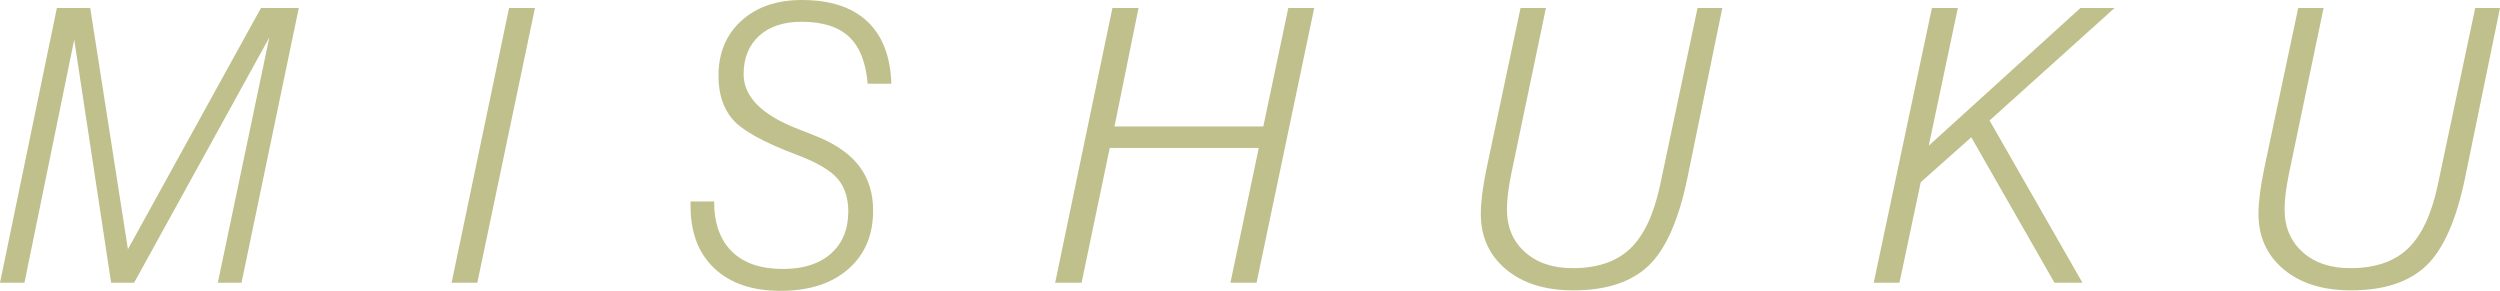
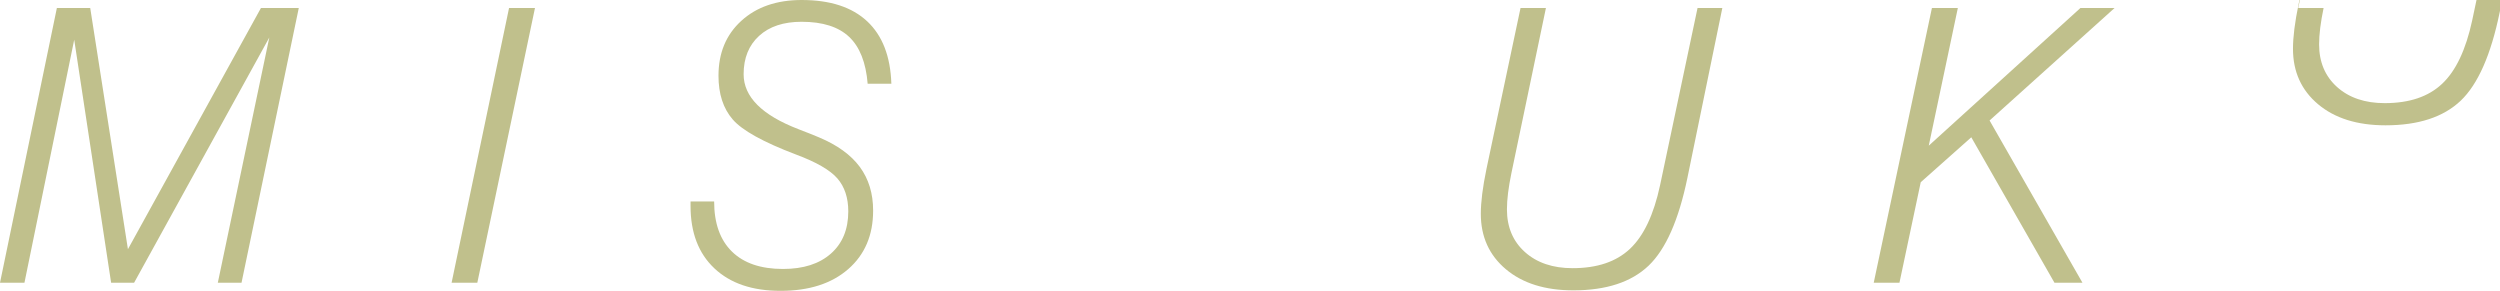
<svg xmlns="http://www.w3.org/2000/svg" viewBox="0 0 507.32 59">
  <defs>
    <style>.cls-1{fill:#c0c08c;}.cls-2{isolation:isolate;}.cls-3{mix-blend-mode:multiply;}</style>
  </defs>
  <g class="cls-2">
    <g id="_イヤー_2">
      <g id="_イヤー_1-2">
        <g class="cls-3">
          <g>
            <path class="cls-1" d="M0,57.38L11.54,1.63h6.77l7.65,48.94L52.95,1.63h7.68l-11.62,55.75h-4.81L54.65,7.61,27.21,57.38h-4.66L15.06,8.06,4.96,57.38H0Z" />
            <path class="cls-1" d="M91.64,57.38L103.3,1.63h5.26l-11.7,55.75h-5.22Z" />
            <path class="cls-1" d="M140.11,40.88h4.81c0,4.42,1.2,7.8,3.6,10.16s5.85,3.54,10.37,3.54c4.14,0,7.38-1.04,9.73-3.12s3.52-4.94,3.52-8.57c0-2.75-.74-4.98-2.21-6.68-1.48-1.7-4.28-3.32-8.42-4.86-6.64-2.52-10.91-4.89-12.83-7.12-1.92-2.22-2.88-5.17-2.88-8.86,0-4.62,1.54-8.33,4.64-11.15,3.09-2.81,7.17-4.22,12.24-4.22,5.78,0,10.21,1.44,13.3,4.33,3.09,2.89,4.72,7.11,4.9,12.66h-4.81c-.35-4.31-1.61-7.49-3.77-9.52s-5.37-3.05-9.63-3.05c-3.66,0-6.54,.95-8.63,2.86-2.09,1.91-3.14,4.5-3.14,7.78,0,4.59,3.72,8.31,11.17,11.17,1.77,.68,3.13,1.22,4.09,1.63,3.73,1.56,6.5,3.56,8.31,6,1.8,2.44,2.71,5.39,2.71,8.88,0,4.97-1.68,8.93-5.05,11.87-3.37,2.94-7.94,4.41-13.72,4.41s-10.21-1.52-13.44-4.56c-3.23-3.04-4.84-7.26-4.84-12.66v-.91Z" />
-             <path class="cls-1" d="M214.12,57.38L225.74,1.63h5.3l-4.88,24.03h30.2l5.07-24.03h5.26l-11.7,55.75h-5.3l5.75-27.36h-30.24l-5.72,27.36h-5.37Z" />
            <path class="cls-1" d="M308.56,1.63h5.15l-7,33.49c-.3,1.46-.53,2.8-.68,4.01-.15,1.21-.23,2.33-.23,3.37,0,3.58,1.22,6.47,3.65,8.65,2.43,2.18,5.66,3.27,9.67,3.27,5,0,8.88-1.31,11.66-3.94,2.78-2.62,4.81-6.91,6.09-12.87l7.61-35.99h5.03l-7.08,34.44c-1.77,8.58-4.4,14.53-7.89,17.86-3.5,3.33-8.59,5-15.27,5-5.73,0-10.29-1.43-13.68-4.28-3.39-2.85-5.09-6.6-5.09-11.24,0-2.4,.38-5.42,1.14-9.08,.05-.23,.09-.4,.11-.53l6.81-32.17Z" />
            <path class="cls-1" d="M380.23,57.38L392.04,1.63h5.26l-5.9,27.93L422.17,1.63h6.93l-25.36,22.82,18.85,32.93h-5.68l-16.88-29.52-10.26,9.12-4.32,20.4h-5.22Z" />
-             <path class="cls-1" d="M466.37,1.63h5.15l-7,33.49c-.3,1.46-.53,2.8-.68,4.01-.15,1.21-.23,2.33-.23,3.37,0,3.58,1.22,6.47,3.65,8.65,2.43,2.18,5.66,3.27,9.67,3.27,5,0,8.88-1.31,11.66-3.94,2.78-2.62,4.81-6.91,6.09-12.87l7.61-35.99h5.03l-7.08,34.44c-1.77,8.58-4.4,14.53-7.89,17.86-3.5,3.33-8.59,5-15.27,5-5.73,0-10.29-1.43-13.68-4.28-3.39-2.85-5.09-6.6-5.09-11.24,0-2.4,.38-5.42,1.14-9.08,.05-.23,.09-.4,.11-.53l6.81-32.17Z" />
+             <path class="cls-1" d="M466.37,1.63h5.15c-.3,1.46-.53,2.8-.68,4.01-.15,1.21-.23,2.33-.23,3.37,0,3.58,1.22,6.47,3.65,8.65,2.43,2.18,5.66,3.27,9.67,3.27,5,0,8.88-1.31,11.66-3.94,2.78-2.62,4.81-6.91,6.09-12.87l7.61-35.99h5.03l-7.08,34.44c-1.77,8.58-4.4,14.53-7.89,17.86-3.5,3.33-8.59,5-15.27,5-5.73,0-10.29-1.43-13.68-4.28-3.39-2.85-5.09-6.6-5.09-11.24,0-2.4,.38-5.42,1.14-9.08,.05-.23,.09-.4,.11-.53l6.81-32.17Z" />
          </g>
        </g>
      </g>
    </g>
  </g>
</svg>